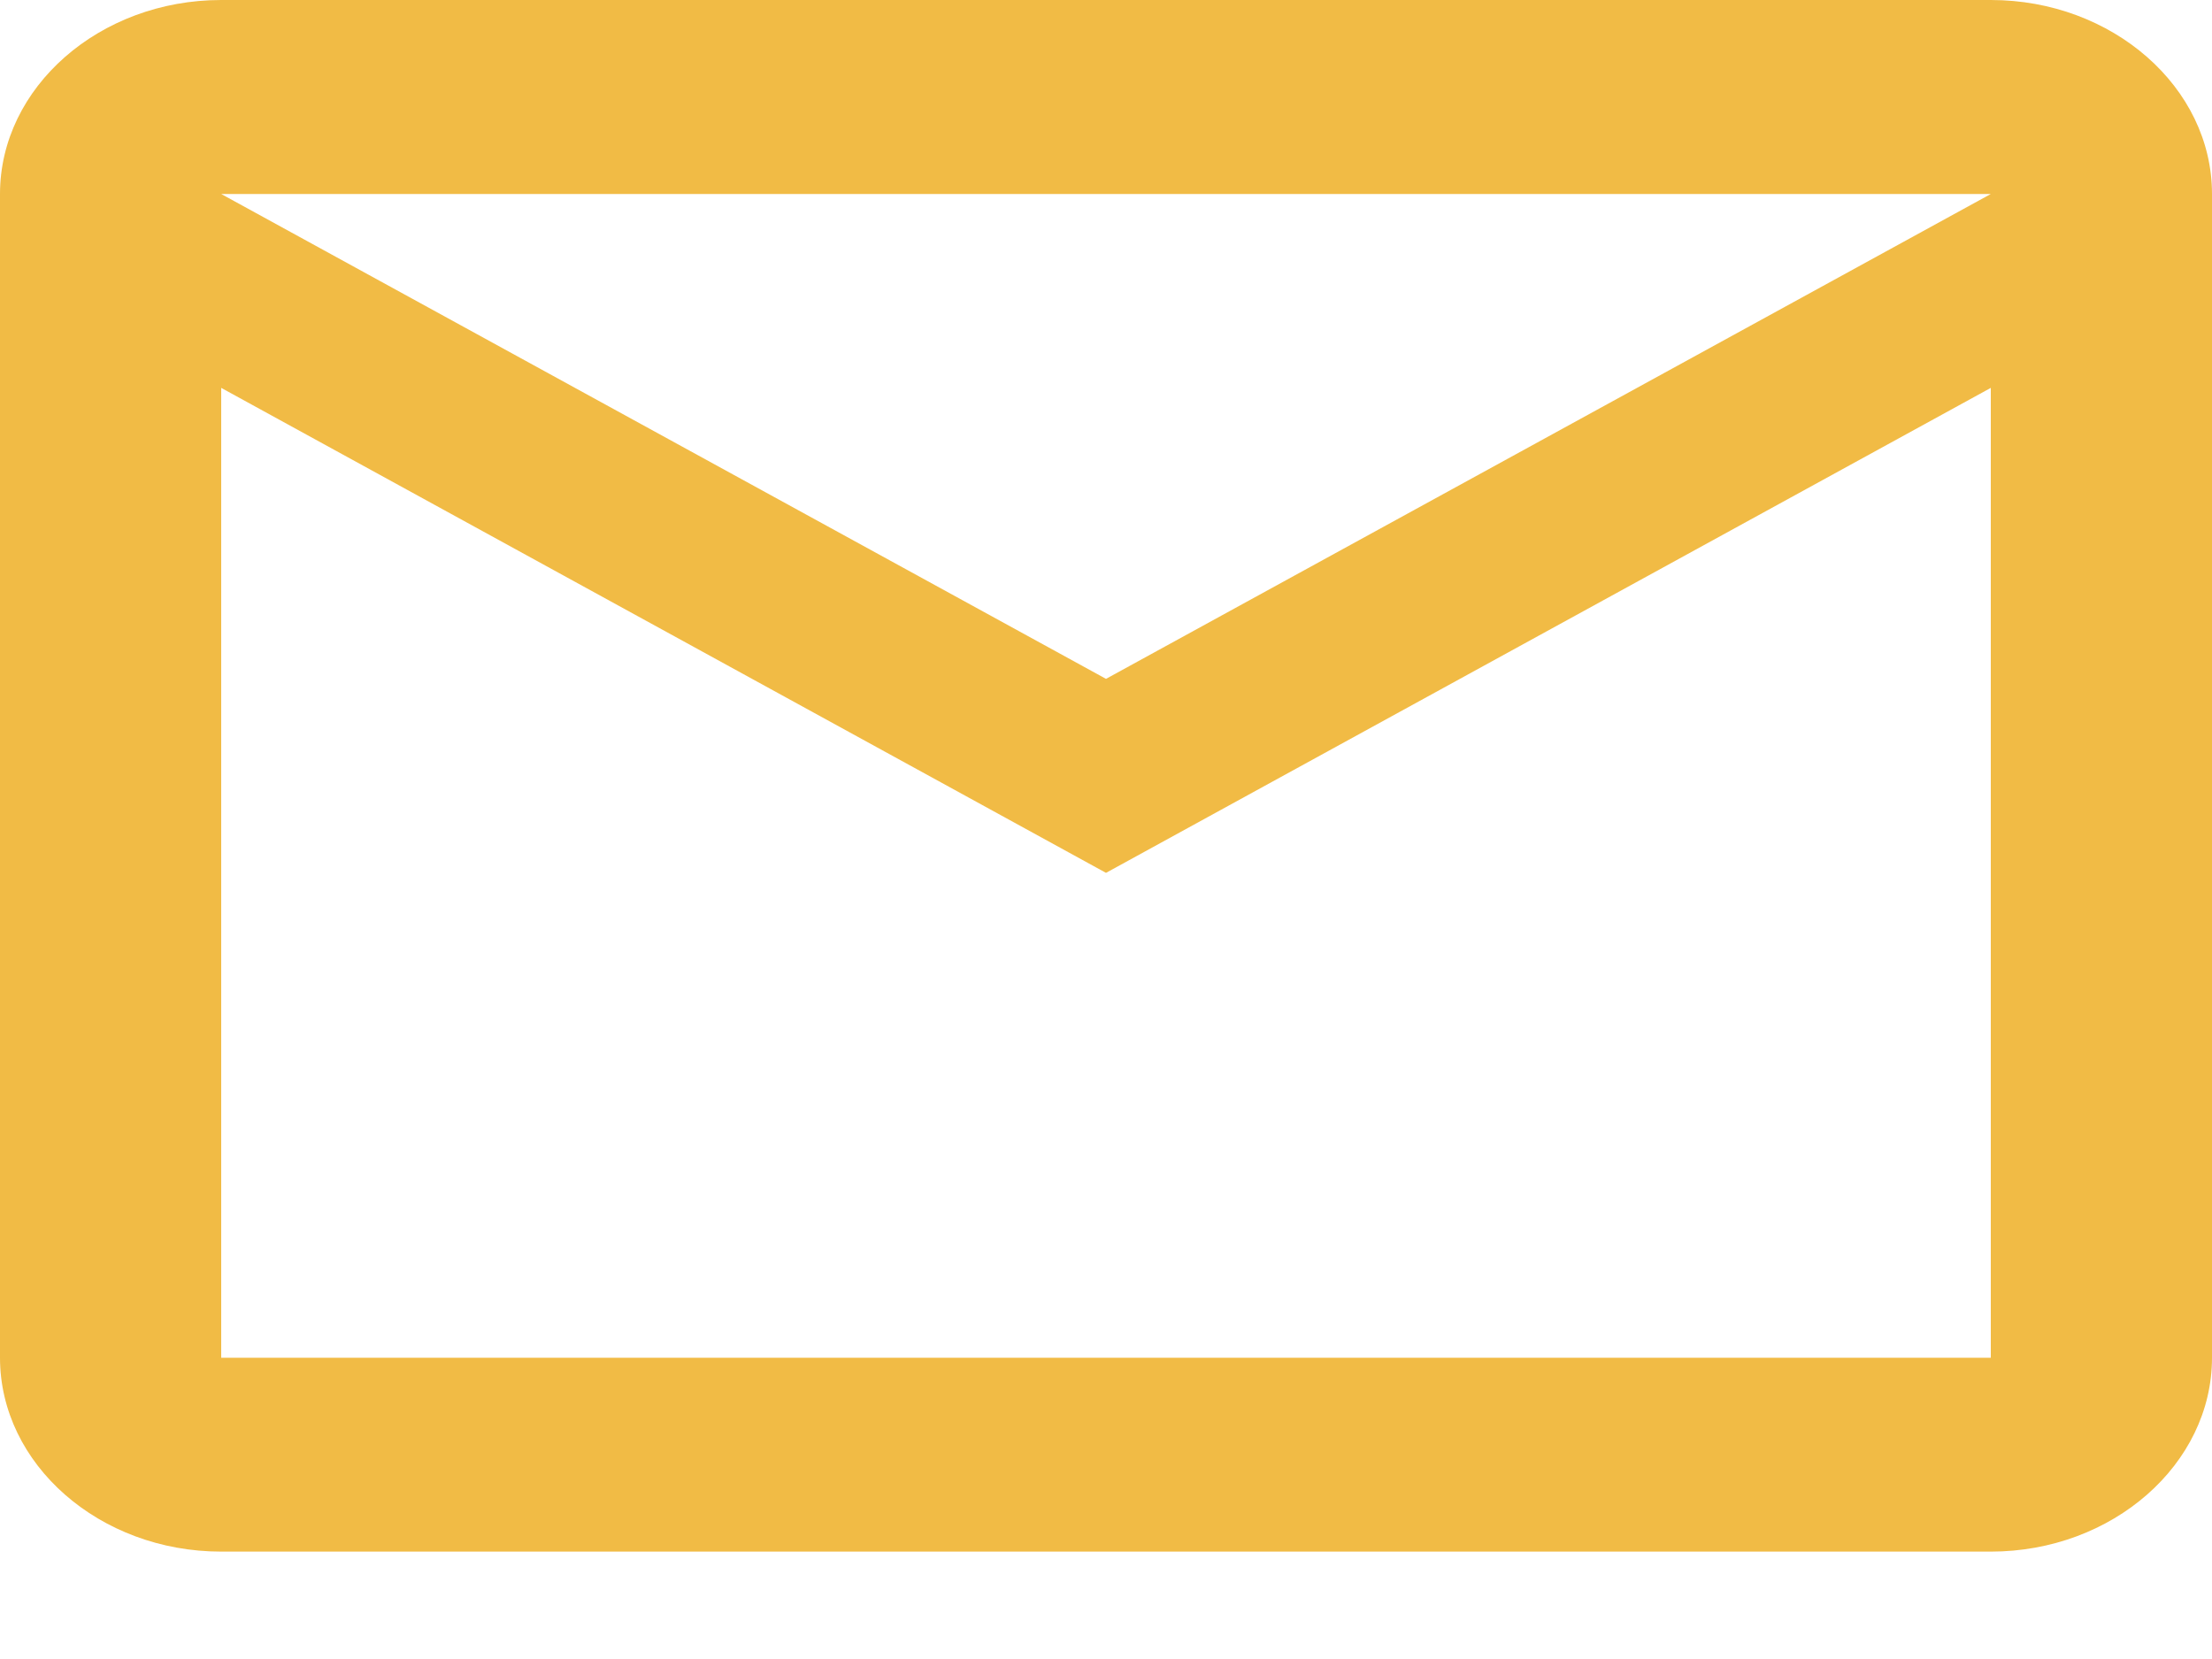
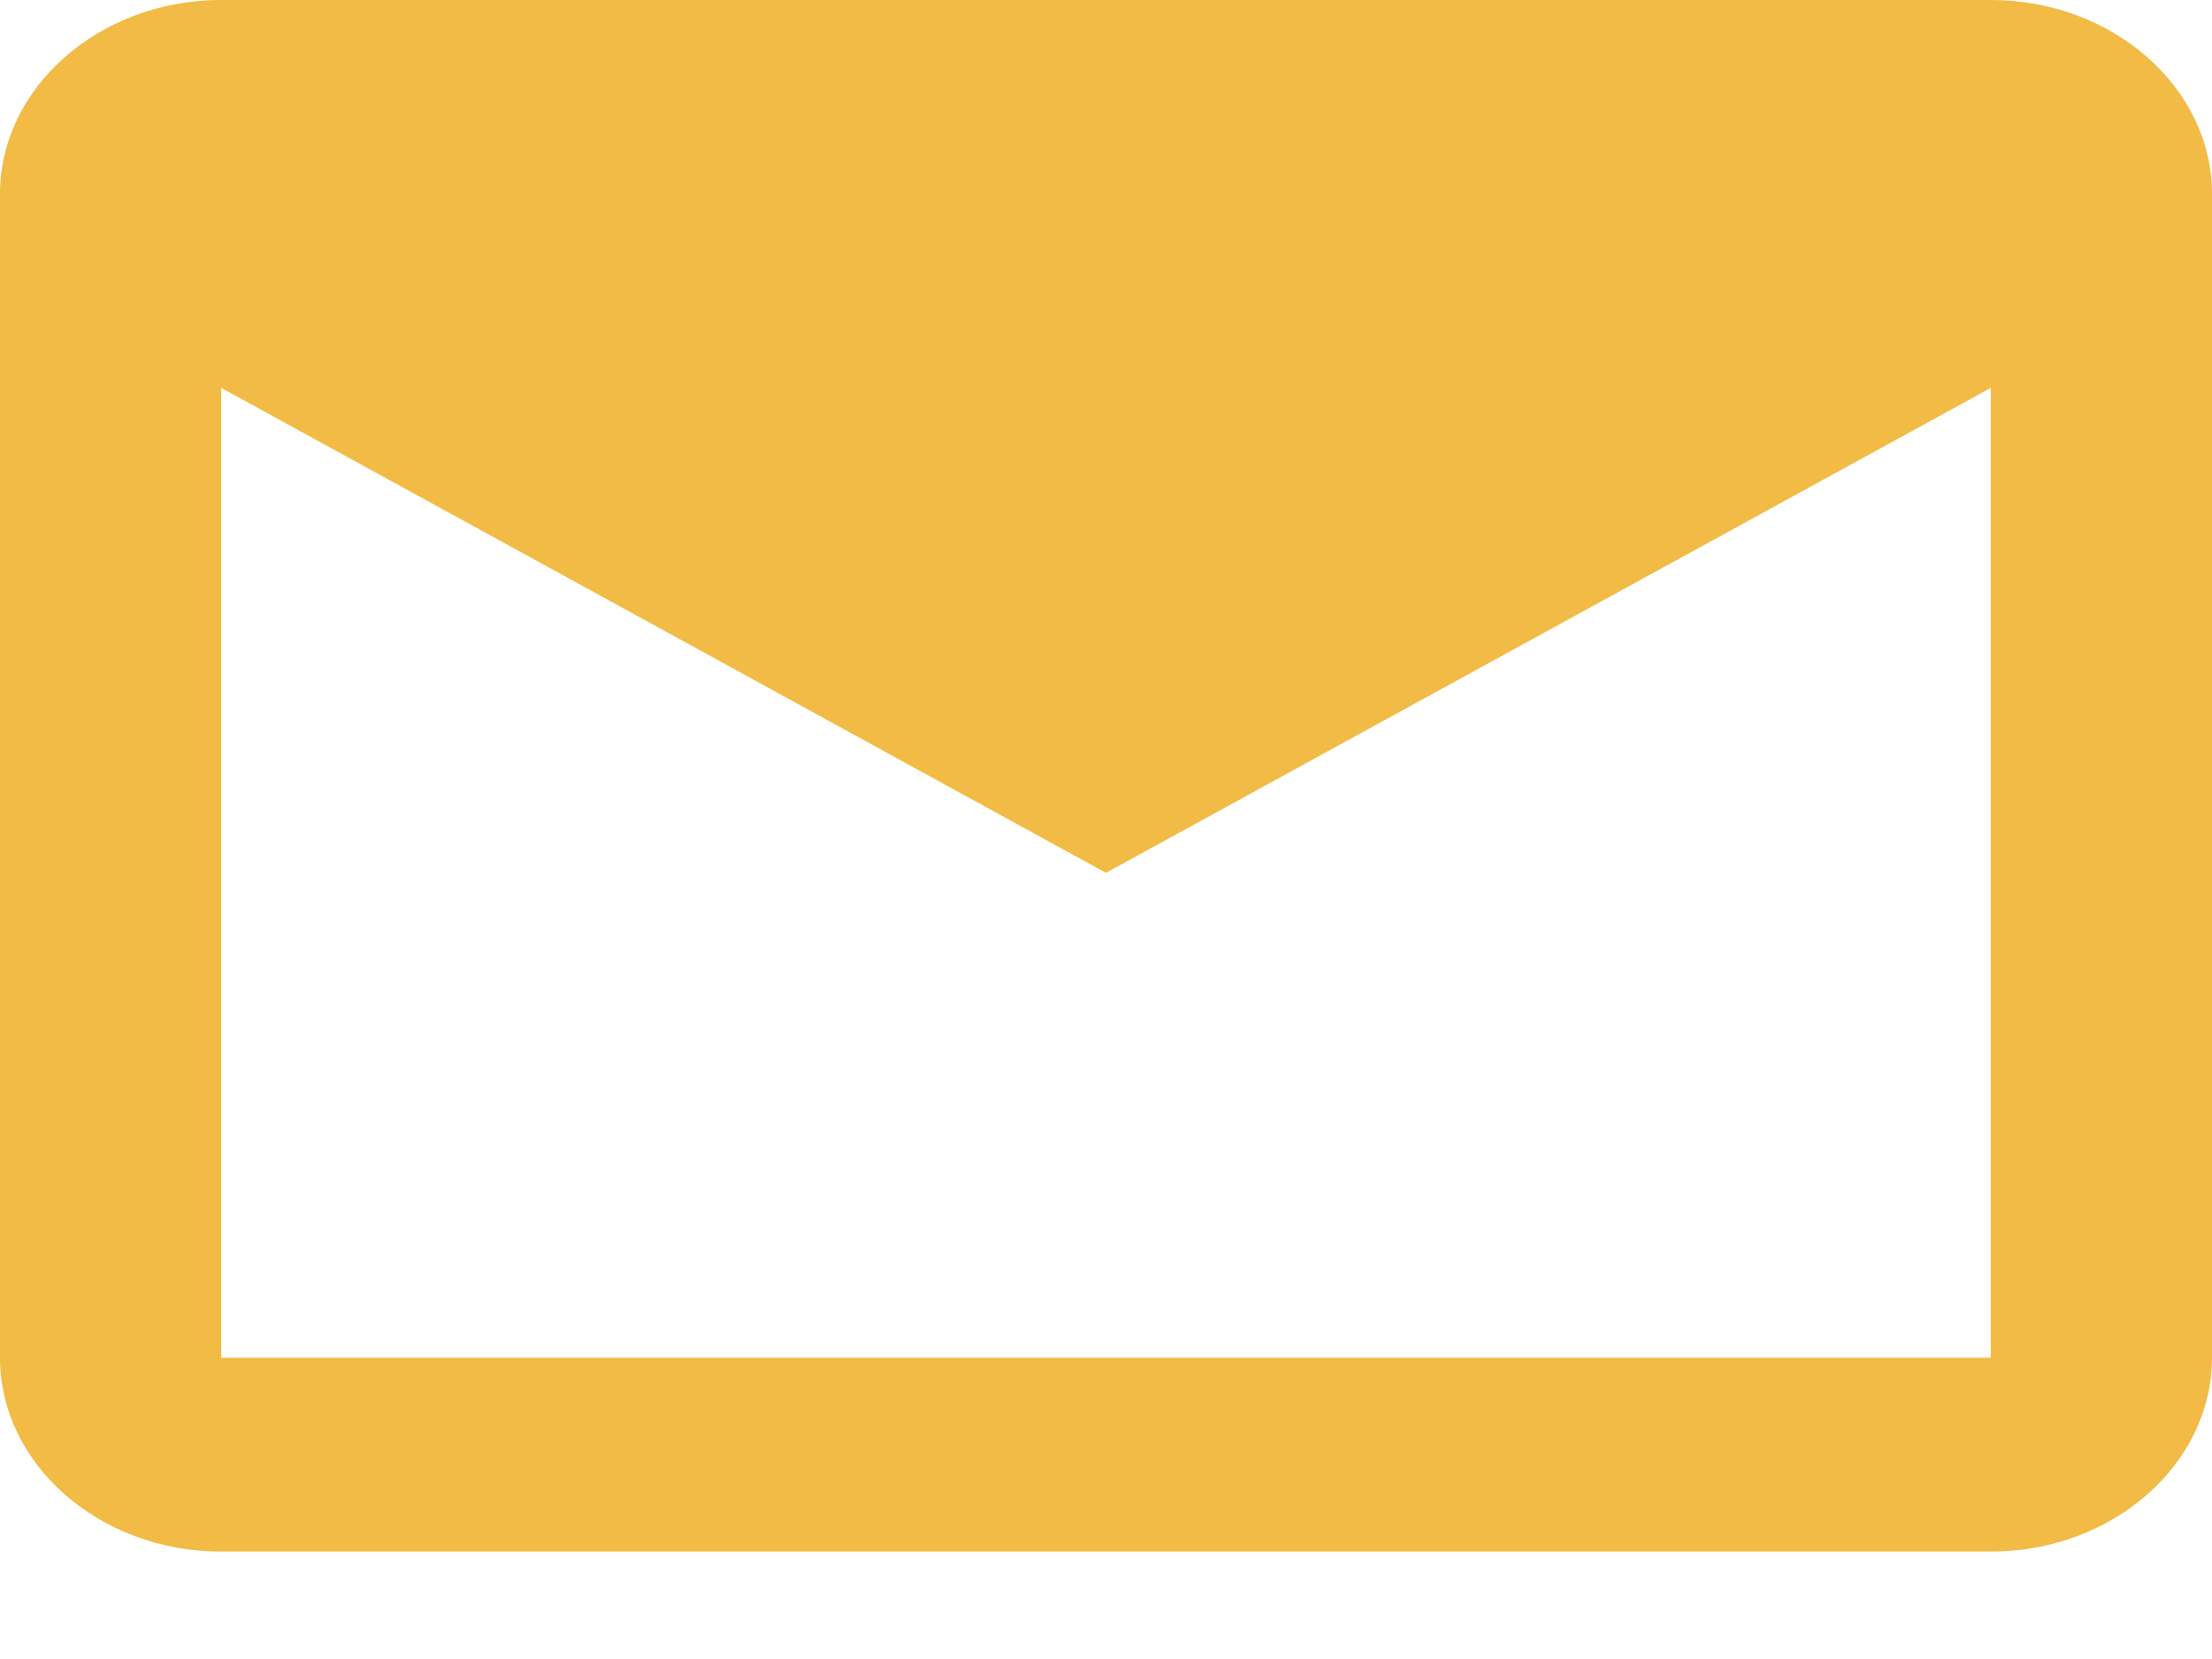
<svg xmlns="http://www.w3.org/2000/svg" width="20" height="15" viewBox="0 0 20 15" fill="none">
-   <path d="M20 1.754C20 0.789 19.1 0 18 0H2C0.9 0 0 0.789 0 1.754V12.276C0 13.24 0.9 14.029 2 14.029H18C19.1 14.029 20 13.24 20 12.276V1.754ZM18 1.754L10 6.138L2 1.754H18ZM18 12.276H2V3.507L10 7.892L18 3.507V12.276Z" fill="#F1BB45" />
+   <path d="M20 1.754C20 0.789 19.1 0 18 0H2C0.9 0 0 0.789 0 1.754V12.276C0 13.24 0.9 14.029 2 14.029H18C19.1 14.029 20 13.24 20 12.276V1.754ZM18 1.754L2 1.754H18ZM18 12.276H2V3.507L10 7.892L18 3.507V12.276Z" fill="#F1BB45" />
</svg>